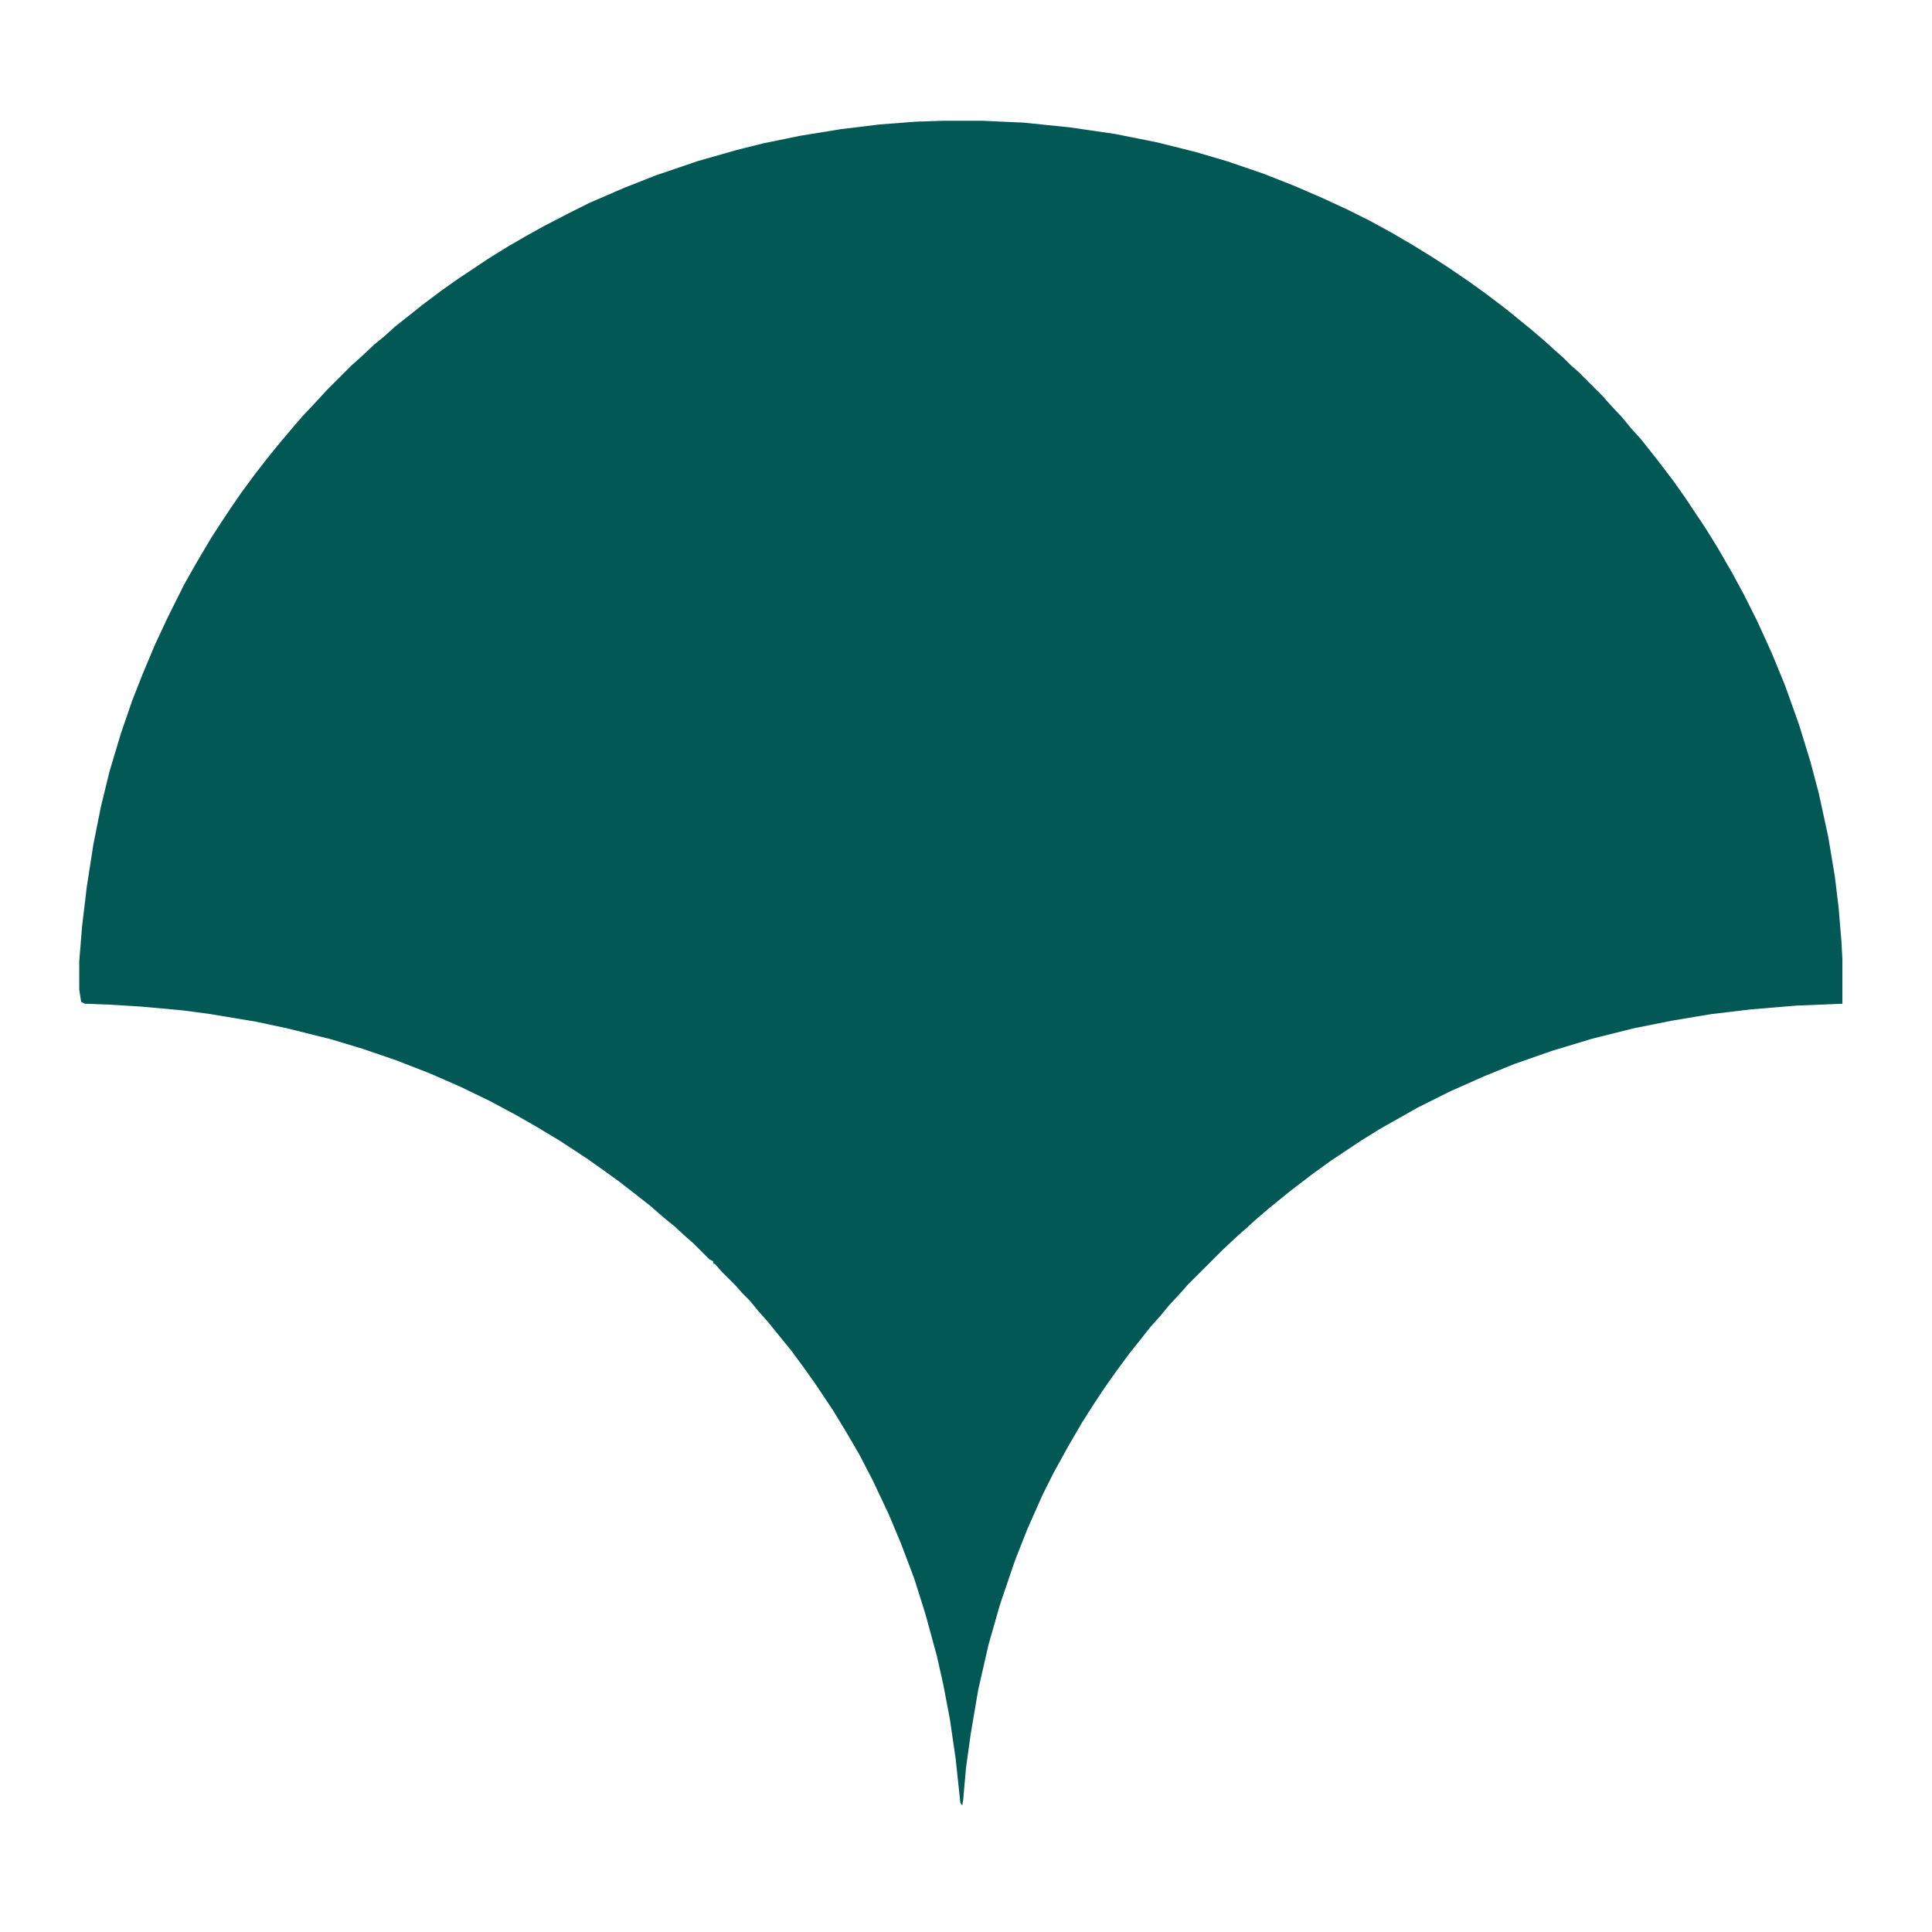
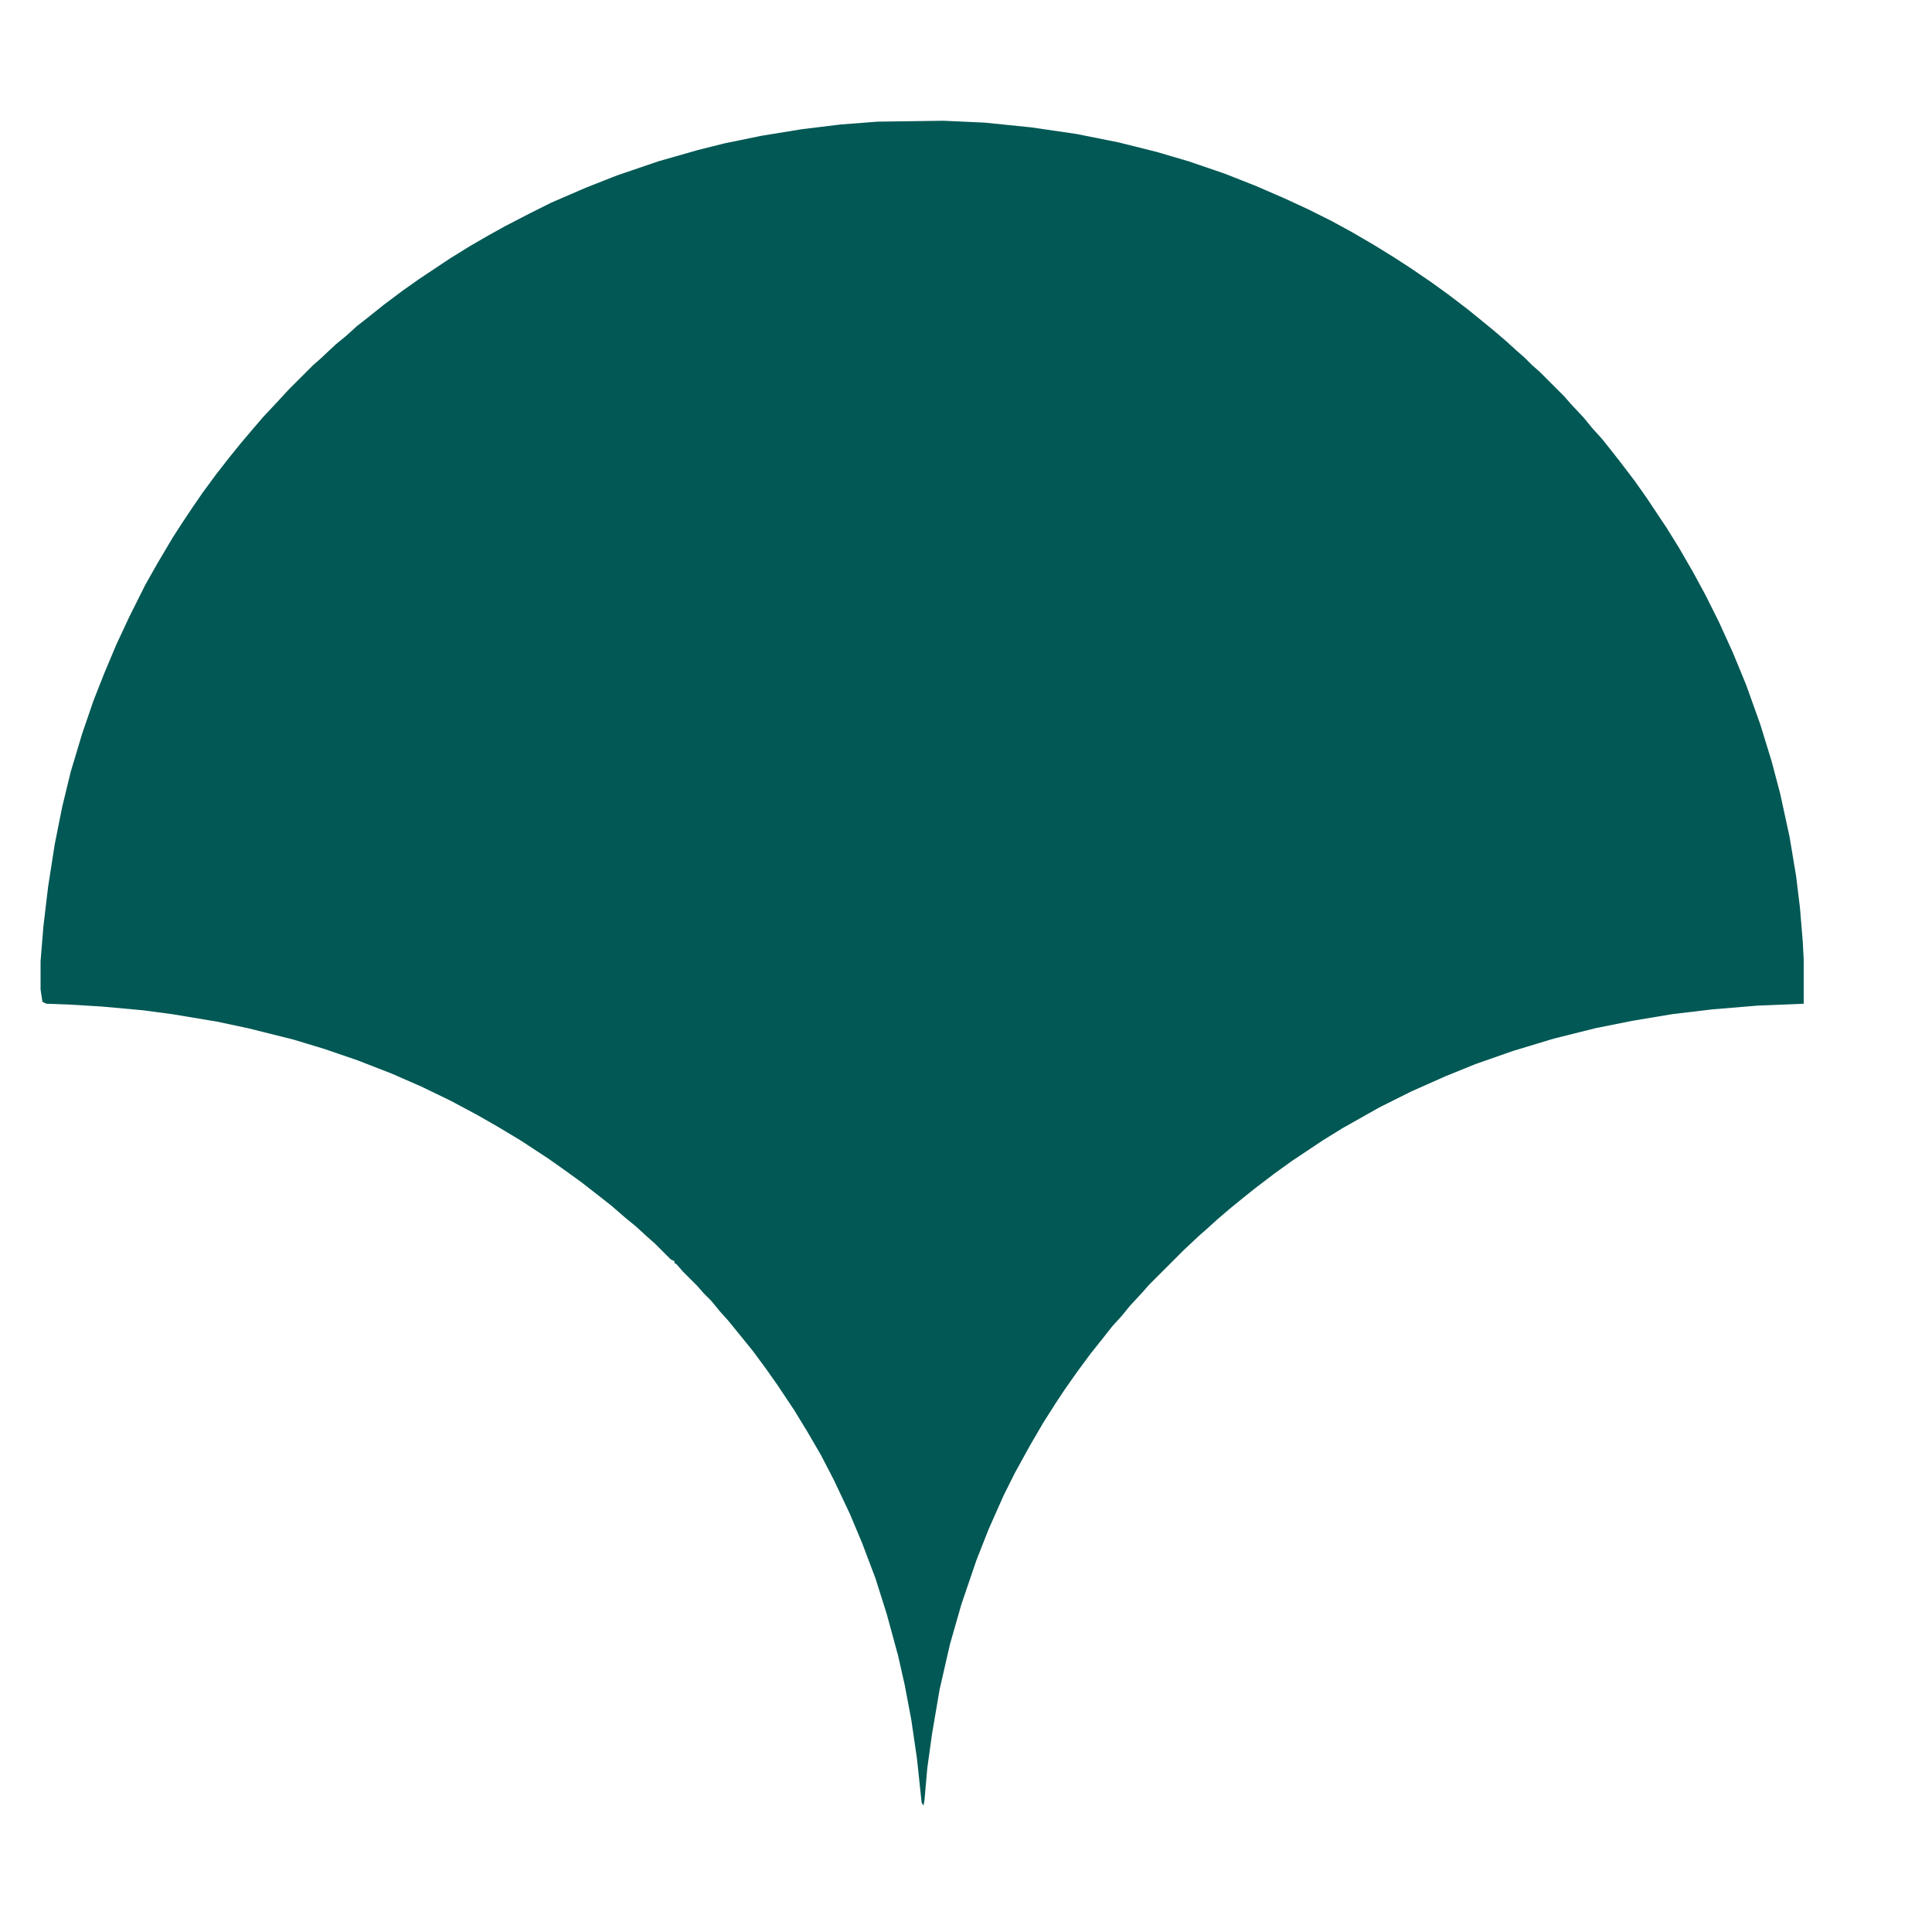
<svg xmlns="http://www.w3.org/2000/svg" viewBox="0 0 2048 1956" width="1280" height="1280">
-   <path transform="translate(1e3 82)" d="m0 0h41l44 2 49 5 48 7 45 9 40 10 34 10 38 13 33 13 30 13 26 12 24 12 22 12 24 14 21 13 17 11 22 15 18 13 21 16 16 13 11 9 14 12 11 10 8 7 8 8 8 7 26 26 7 8 14 15 9 11 10 11 8 10 11 14 16 21 12 17 22 33 13 21 15 26 13 24 14 28 15 33 14 34 15 42 12 39 9 34 10 46 7 42 4 33 3 36 1 19v47l-49 2-48 4-42 5-42 7-40 8-44 11-43 13-40 14-32 13-36 16-34 17-23 13-16 9-21 13-33 22-18 13-21 16-10 8-16 13-14 12-11 10-8 7-16 15-37 37-7 8-13 14-9 11-10 11-11 14-12 15-14 19-12 17-10 15-14 22-14 24-16 29-12 24-16 36-13 33-16 47-12 42-11 48-8 47-5 36-3 34-1 6-2-3-5-47-6-41-7-37-7-31-12-44-12-38-14-37-13-31-17-36-14-27-14-24-14-23-18-27-12-17-14-19-26-32-9-10-9-11-8-8-7-8-15-15-7-8-2-1v-2l-4-2-17-17-8-7-12-11-11-9-15-13-14-11-18-14-18-13-17-12-29-19-25-15-21-12-28-15-31-15-32-14-36-14-35-12-33-10-48-12-33-7-48-8-30-4-44-4-33-2-26-1-4-2-2-13v-30l3-37 5-42 7-45 8-40 9-37 12-40 12-35 11-28 13-31 14-30 17-34 13-23 16-27 11-17 10-15 11-16 14-19 14-18 13-16 11-13 12-14 15-16 12-13 26-26 8-7 16-15 11-9 11-10 14-11 15-12 20-15 17-12 33-22 21-13 19-11 18-10 27-14 22-11 37-16 33-13 44-15 42-12 28-7 39-8 43-7 41-5 39-3z" fill="#015854" />
+   <path transform="translate(1e3 82)" d="m0 0l44 2 49 5 48 7 45 9 40 10 34 10 38 13 33 13 30 13 26 12 24 12 22 12 24 14 21 13 17 11 22 15 18 13 21 16 16 13 11 9 14 12 11 10 8 7 8 8 8 7 26 26 7 8 14 15 9 11 10 11 8 10 11 14 16 21 12 17 22 33 13 21 15 26 13 24 14 28 15 33 14 34 15 42 12 39 9 34 10 46 7 42 4 33 3 36 1 19v47l-49 2-48 4-42 5-42 7-40 8-44 11-43 13-40 14-32 13-36 16-34 17-23 13-16 9-21 13-33 22-18 13-21 16-10 8-16 13-14 12-11 10-8 7-16 15-37 37-7 8-13 14-9 11-10 11-11 14-12 15-14 19-12 17-10 15-14 22-14 24-16 29-12 24-16 36-13 33-16 47-12 42-11 48-8 47-5 36-3 34-1 6-2-3-5-47-6-41-7-37-7-31-12-44-12-38-14-37-13-31-17-36-14-27-14-24-14-23-18-27-12-17-14-19-26-32-9-10-9-11-8-8-7-8-15-15-7-8-2-1v-2l-4-2-17-17-8-7-12-11-11-9-15-13-14-11-18-14-18-13-17-12-29-19-25-15-21-12-28-15-31-15-32-14-36-14-35-12-33-10-48-12-33-7-48-8-30-4-44-4-33-2-26-1-4-2-2-13v-30l3-37 5-42 7-45 8-40 9-37 12-40 12-35 11-28 13-31 14-30 17-34 13-23 16-27 11-17 10-15 11-16 14-19 14-18 13-16 11-13 12-14 15-16 12-13 26-26 8-7 16-15 11-9 11-10 14-11 15-12 20-15 17-12 33-22 21-13 19-11 18-10 27-14 22-11 37-16 33-13 44-15 42-12 28-7 39-8 43-7 41-5 39-3z" fill="#015854" />
</svg>